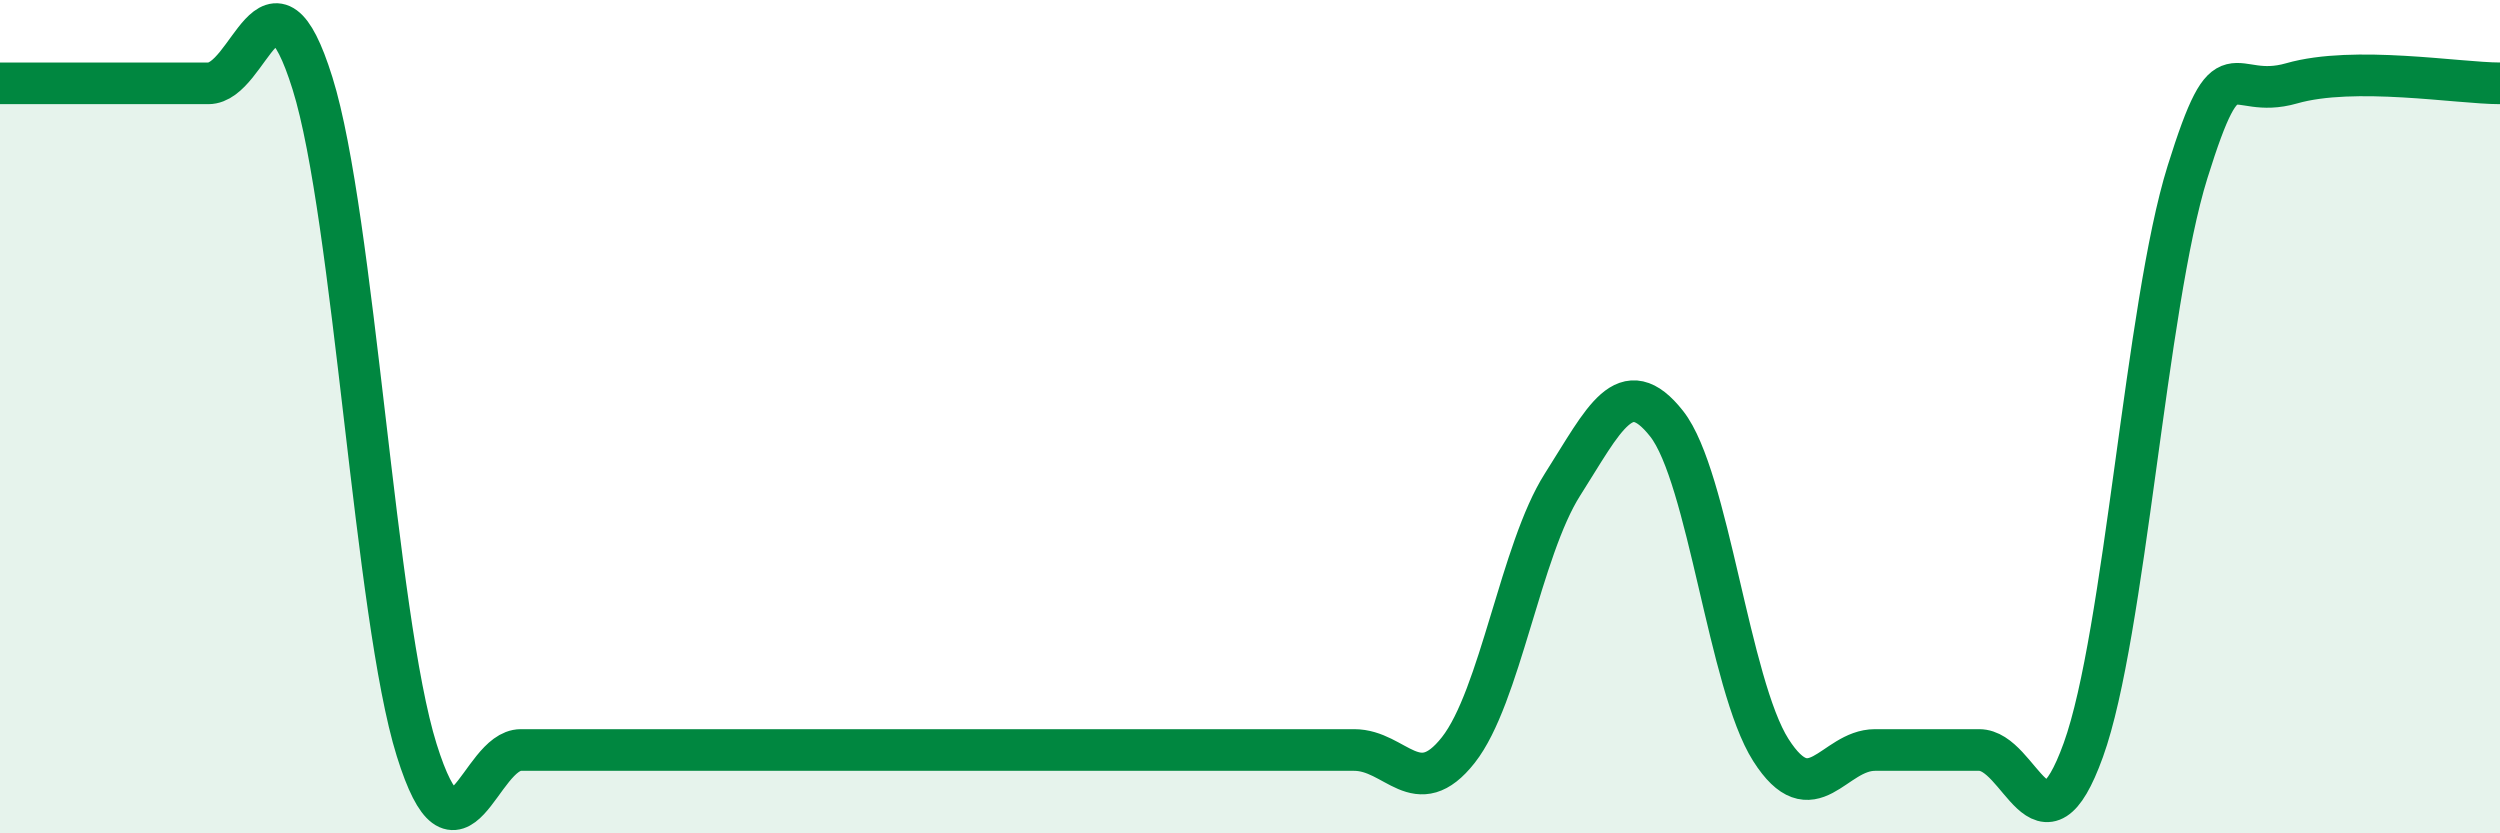
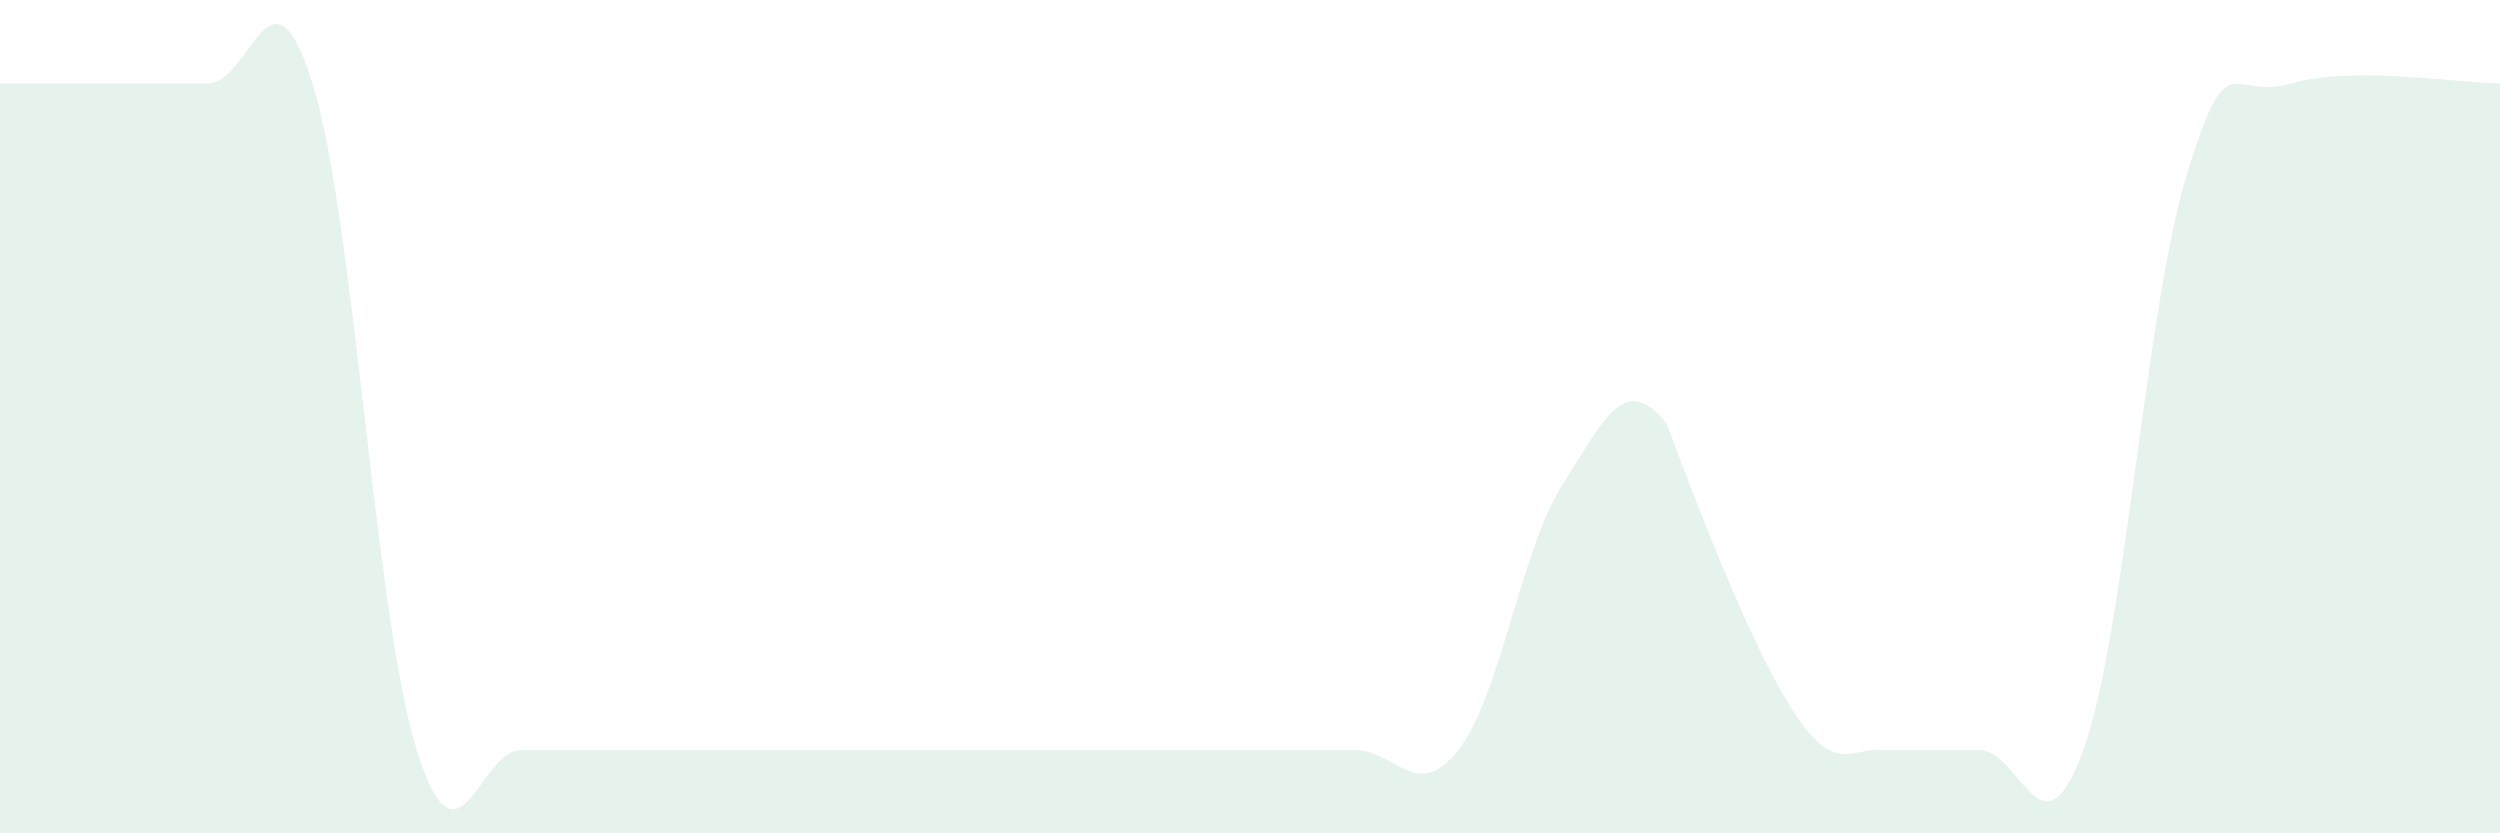
<svg xmlns="http://www.w3.org/2000/svg" width="60" height="20" viewBox="0 0 60 20">
-   <path d="M 0,2 C 0.5,2 1.5,2 2.5,2 C 3.5,2 4,2 5,2 C 6,2 6.5,-1.2 7.5,2 C 8.5,5.2 9,14.8 10,18 C 11,21.2 11.5,18 12.5,18 C 13.5,18 14,18 15,18 C 16,18 16.5,18 17.5,18 C 18.5,18 19,18 20,18 C 21,18 21.5,18 22.5,18 C 23.5,18 24,18 25,18 C 26,18 26.5,18 27.5,18 C 28.5,18 29,18 30,18 C 31,18 31.5,18 32.5,18 C 33.5,18 34,19.27 35,18 C 36,16.73 36.5,13.2 37.5,11.63 C 38.5,10.06 39,8.9 40,10.17 C 41,11.44 41.5,16.43 42.5,18 C 43.5,19.57 44,18 45,18 C 46,18 46.5,18 47.5,18 C 48.5,18 49,20.77 50,18 C 51,15.23 51.5,7.33 52.5,4.13 C 53.5,0.93 53.5,2.43 55,2 C 56.5,1.57 59,2 60,2L60 20L0 20Z" fill="#008740" opacity="0.1" stroke-linecap="round" stroke-linejoin="round" />
-   <path d="M 0,2 C 0.5,2 1.5,2 2.5,2 C 3.5,2 4,2 5,2 C 6,2 6.5,-1.2 7.5,2 C 8.5,5.2 9,14.8 10,18 C 11,21.2 11.5,18 12.5,18 C 13.5,18 14,18 15,18 C 16,18 16.5,18 17.5,18 C 18.5,18 19,18 20,18 C 21,18 21.5,18 22.5,18 C 23.5,18 24,18 25,18 C 26,18 26.5,18 27.5,18 C 28.5,18 29,18 30,18 C 31,18 31.5,18 32.5,18 C 33.5,18 34,19.27 35,18 C 36,16.73 36.5,13.2 37.5,11.63 C 38.5,10.06 39,8.9 40,10.17 C 41,11.44 41.5,16.43 42.5,18 C 43.5,19.57 44,18 45,18 C 46,18 46.5,18 47.5,18 C 48.5,18 49,20.77 50,18 C 51,15.23 51.5,7.33 52.5,4.13 C 53.5,0.93 53.5,2.43 55,2 C 56.5,1.57 59,2 60,2" stroke="#008740" stroke-width="1" fill="none" stroke-linecap="round" stroke-linejoin="round" />
+   <path d="M 0,2 C 0.5,2 1.5,2 2.5,2 C 3.5,2 4,2 5,2 C 6,2 6.5,-1.2 7.5,2 C 8.5,5.2 9,14.8 10,18 C 11,21.2 11.5,18 12.5,18 C 13.5,18 14,18 15,18 C 16,18 16.5,18 17.5,18 C 18.5,18 19,18 20,18 C 21,18 21.5,18 22.5,18 C 23.5,18 24,18 25,18 C 26,18 26.5,18 27.5,18 C 28.5,18 29,18 30,18 C 31,18 31.5,18 32.5,18 C 33.5,18 34,19.27 35,18 C 36,16.73 36.5,13.2 37.5,11.63 C 38.5,10.06 39,8.9 40,10.17 C 43.5,19.57 44,18 45,18 C 46,18 46.5,18 47.5,18 C 48.5,18 49,20.77 50,18 C 51,15.23 51.5,7.33 52.5,4.13 C 53.5,0.93 53.5,2.43 55,2 C 56.5,1.57 59,2 60,2L60 20L0 20Z" fill="#008740" opacity="0.1" stroke-linecap="round" stroke-linejoin="round" />
</svg>